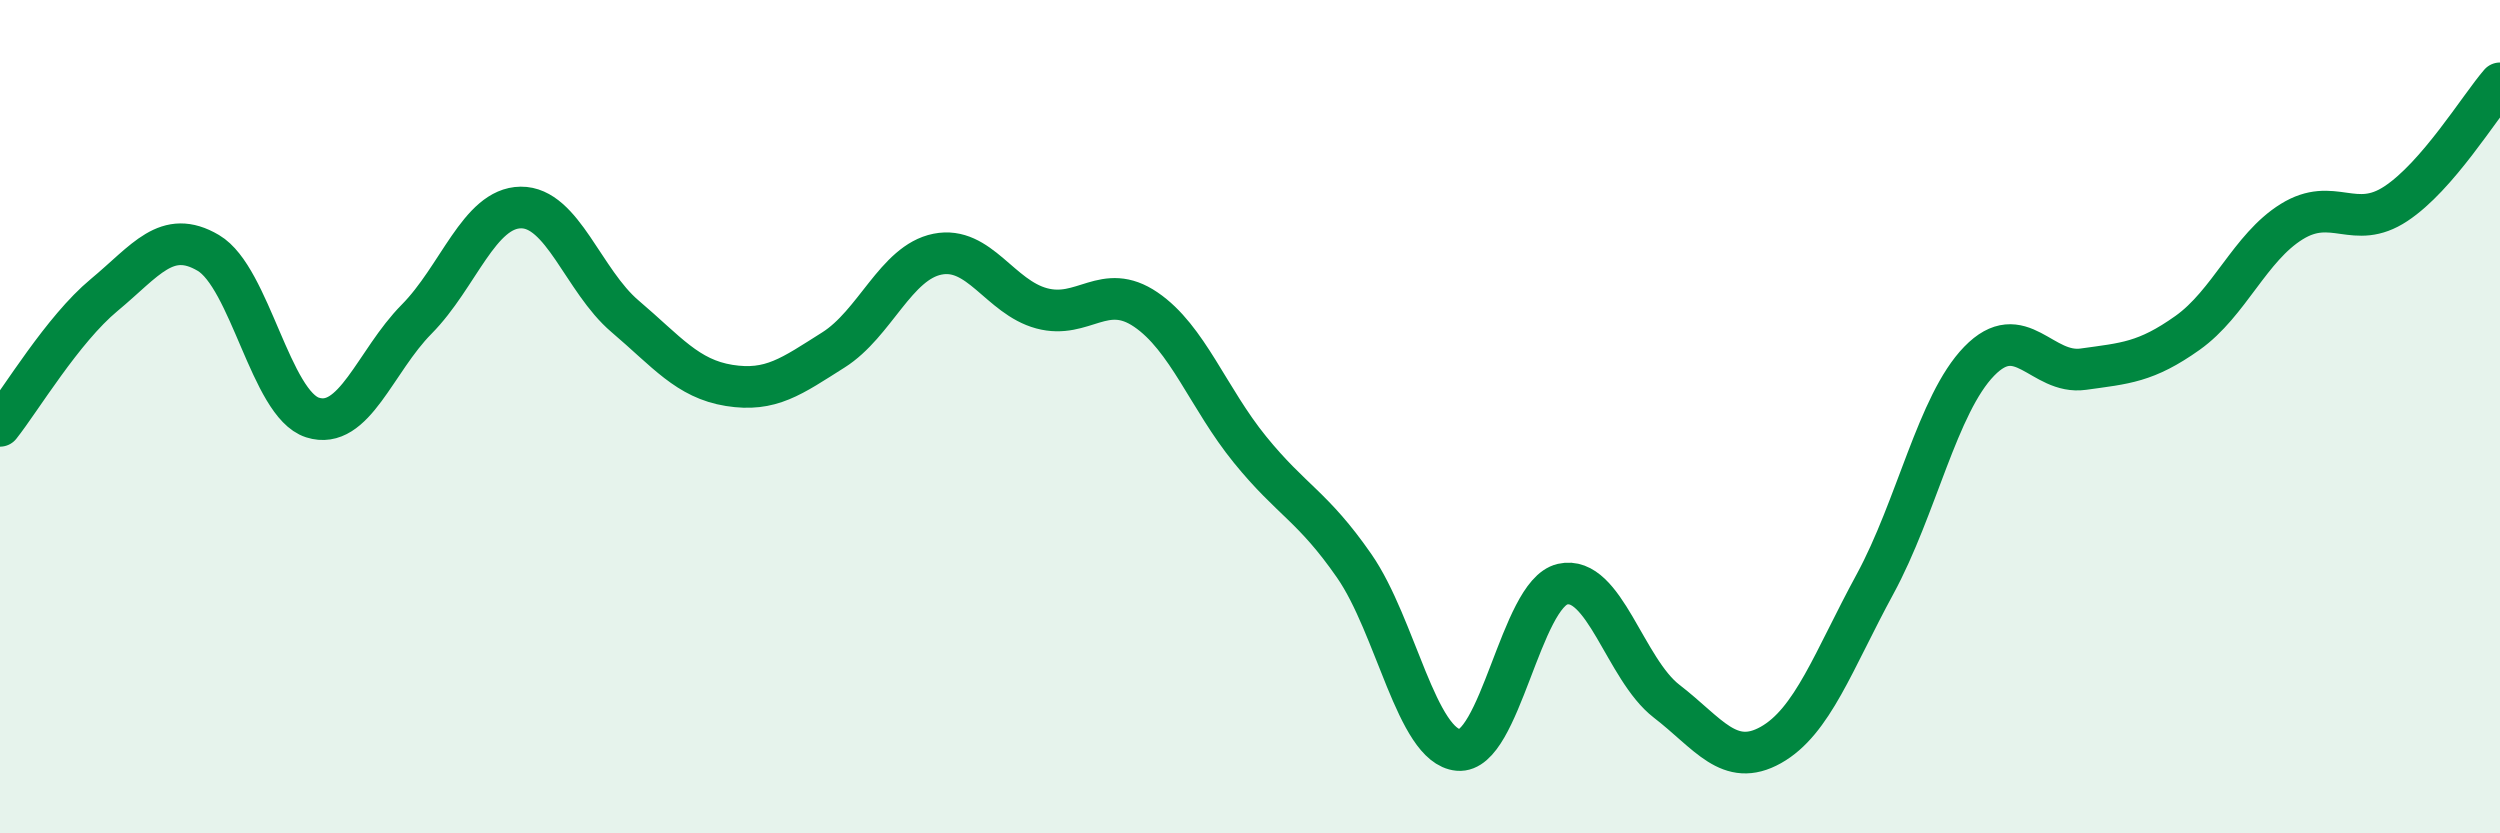
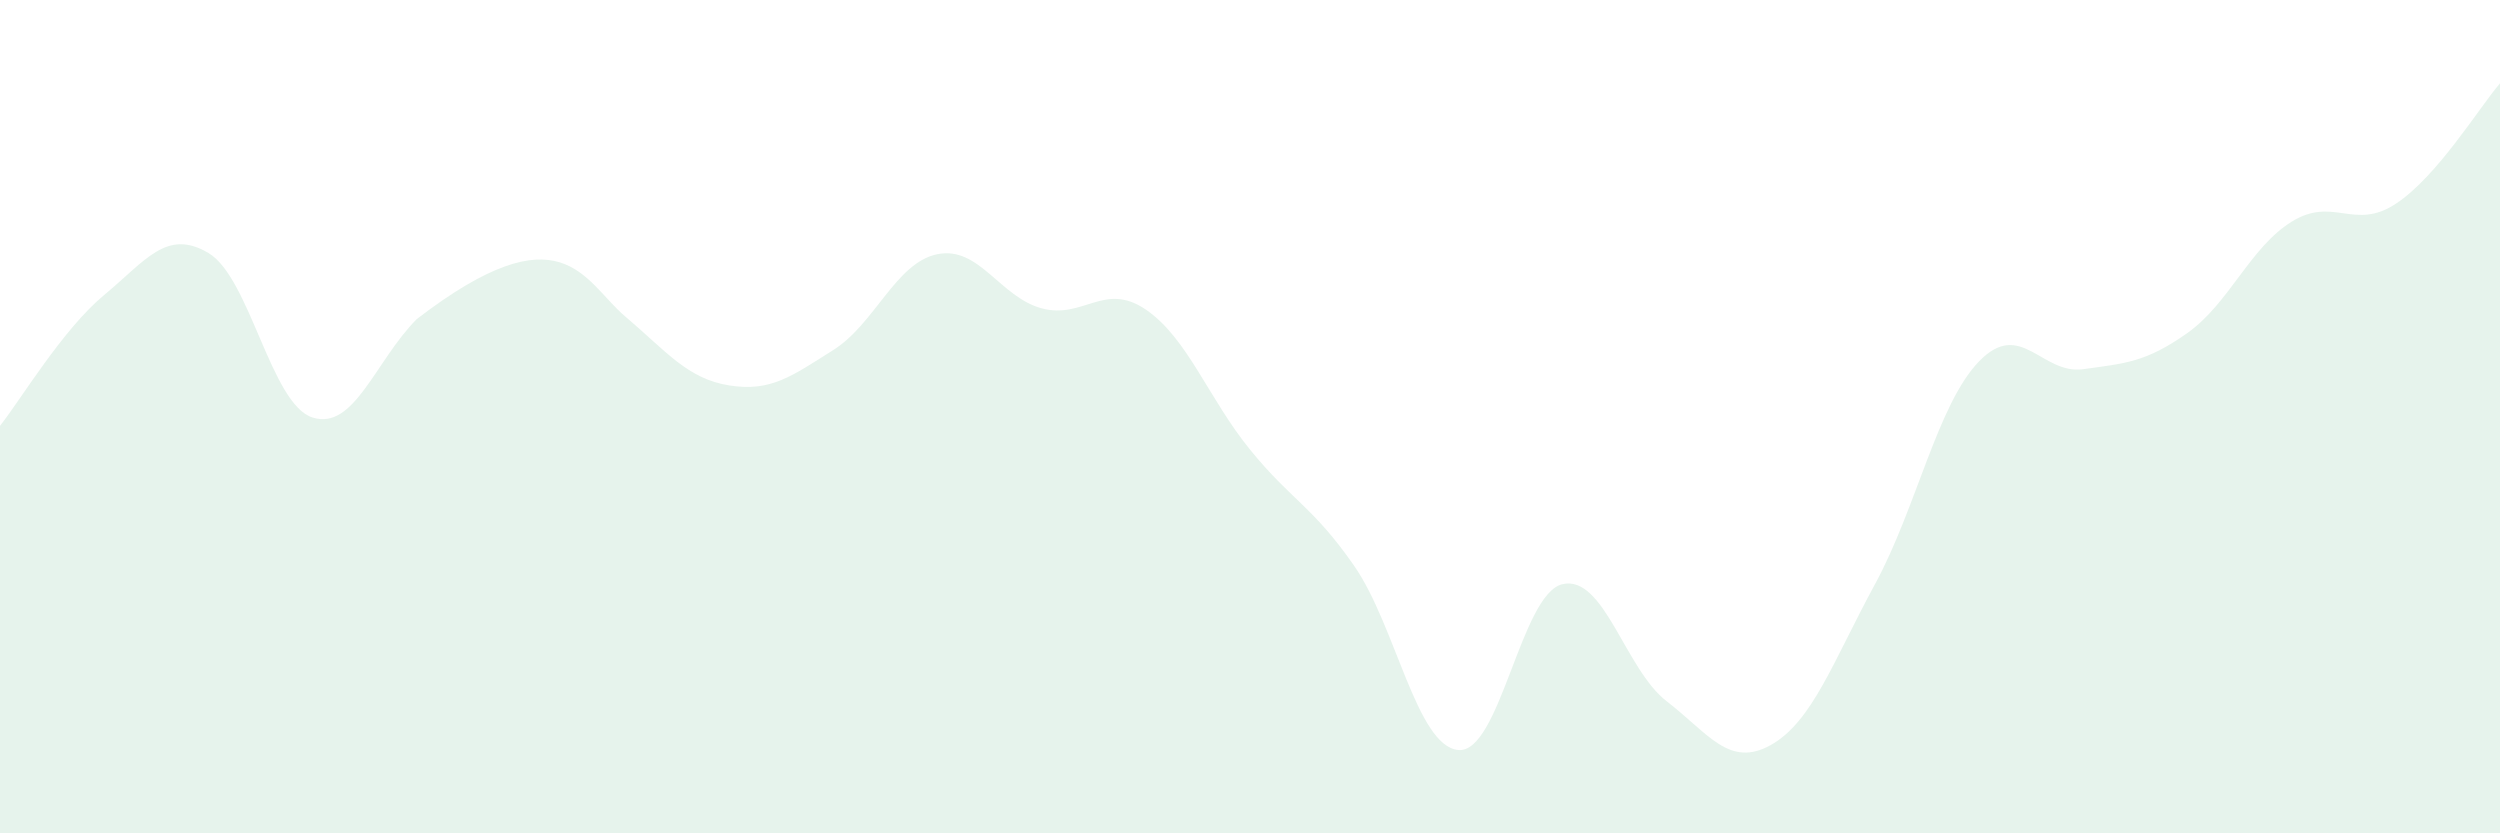
<svg xmlns="http://www.w3.org/2000/svg" width="60" height="20" viewBox="0 0 60 20">
-   <path d="M 0,10.22 C 0.5,9.59 1.5,7.91 2.5,7.08 C 3.5,6.25 4,5.48 5,6.07 C 6,6.66 6.5,9.7 7.5,10.02 C 8.5,10.34 9,8.67 10,7.66 C 11,6.65 11.5,4.99 12.5,4.98 C 13.5,4.97 14,6.74 15,7.59 C 16,8.44 16.5,9.09 17.5,9.25 C 18.5,9.41 19,9.03 20,8.4 C 21,7.77 21.5,6.3 22.5,6.1 C 23.5,5.9 24,7.13 25,7.4 C 26,7.67 26.5,6.75 27.5,7.43 C 28.5,8.11 29,9.56 30,10.79 C 31,12.02 31.5,12.14 32.5,13.58 C 33.5,15.02 34,17.91 35,18 C 36,18.09 36.5,14.25 37.5,14.02 C 38.5,13.79 39,16.06 40,16.83 C 41,17.6 41.5,18.44 42.5,17.88 C 43.5,17.32 44,15.86 45,14.02 C 46,12.18 46.5,9.7 47.5,8.67 C 48.5,7.64 49,9 50,8.86 C 51,8.72 51.5,8.7 52.5,7.99 C 53.5,7.28 54,5.94 55,5.32 C 56,4.7 56.5,5.55 57.5,4.89 C 58.5,4.23 59.5,2.58 60,2L60 20L0 20Z" fill="#008740" opacity="0.1" stroke-linecap="round" stroke-linejoin="round" />
-   <path d="M 0,10.22 C 0.5,9.59 1.5,7.91 2.5,7.08 C 3.5,6.25 4,5.48 5,6.07 C 6,6.66 6.5,9.7 7.5,10.02 C 8.5,10.34 9,8.67 10,7.66 C 11,6.65 11.5,4.99 12.5,4.98 C 13.5,4.97 14,6.74 15,7.59 C 16,8.44 16.5,9.09 17.5,9.25 C 18.5,9.41 19,9.03 20,8.4 C 21,7.77 21.5,6.3 22.5,6.1 C 23.5,5.9 24,7.13 25,7.4 C 26,7.67 26.5,6.75 27.5,7.43 C 28.5,8.11 29,9.56 30,10.79 C 31,12.02 31.5,12.14 32.5,13.58 C 33.5,15.02 34,17.91 35,18 C 36,18.09 36.5,14.25 37.5,14.02 C 38.5,13.79 39,16.06 40,16.83 C 41,17.6 41.5,18.44 42.5,17.88 C 43.5,17.32 44,15.86 45,14.02 C 46,12.18 46.5,9.7 47.5,8.67 C 48.5,7.64 49,9 50,8.86 C 51,8.72 51.5,8.7 52.5,7.99 C 53.5,7.28 54,5.94 55,5.32 C 56,4.7 56.5,5.55 57.5,4.89 C 58.5,4.23 59.5,2.58 60,2" stroke="#008740" stroke-width="1" fill="none" stroke-linecap="round" stroke-linejoin="round" />
+   <path d="M 0,10.22 C 0.5,9.59 1.5,7.91 2.5,7.08 C 3.5,6.25 4,5.48 5,6.07 C 6,6.66 6.5,9.7 7.5,10.02 C 8.5,10.34 9,8.67 10,7.66 C 13.5,4.97 14,6.74 15,7.59 C 16,8.44 16.5,9.09 17.5,9.25 C 18.5,9.41 19,9.03 20,8.4 C 21,7.77 21.5,6.3 22.5,6.1 C 23.5,5.9 24,7.13 25,7.4 C 26,7.67 26.5,6.75 27.5,7.43 C 28.5,8.11 29,9.56 30,10.79 C 31,12.02 31.5,12.14 32.5,13.58 C 33.5,15.02 34,17.91 35,18 C 36,18.09 36.5,14.25 37.5,14.02 C 38.5,13.79 39,16.06 40,16.83 C 41,17.6 41.5,18.44 42.5,17.88 C 43.5,17.32 44,15.86 45,14.02 C 46,12.18 46.5,9.7 47.5,8.67 C 48.5,7.64 49,9 50,8.86 C 51,8.72 51.5,8.7 52.5,7.99 C 53.5,7.28 54,5.94 55,5.32 C 56,4.7 56.5,5.55 57.5,4.89 C 58.5,4.23 59.5,2.58 60,2L60 20L0 20Z" fill="#008740" opacity="0.1" stroke-linecap="round" stroke-linejoin="round" />
</svg>